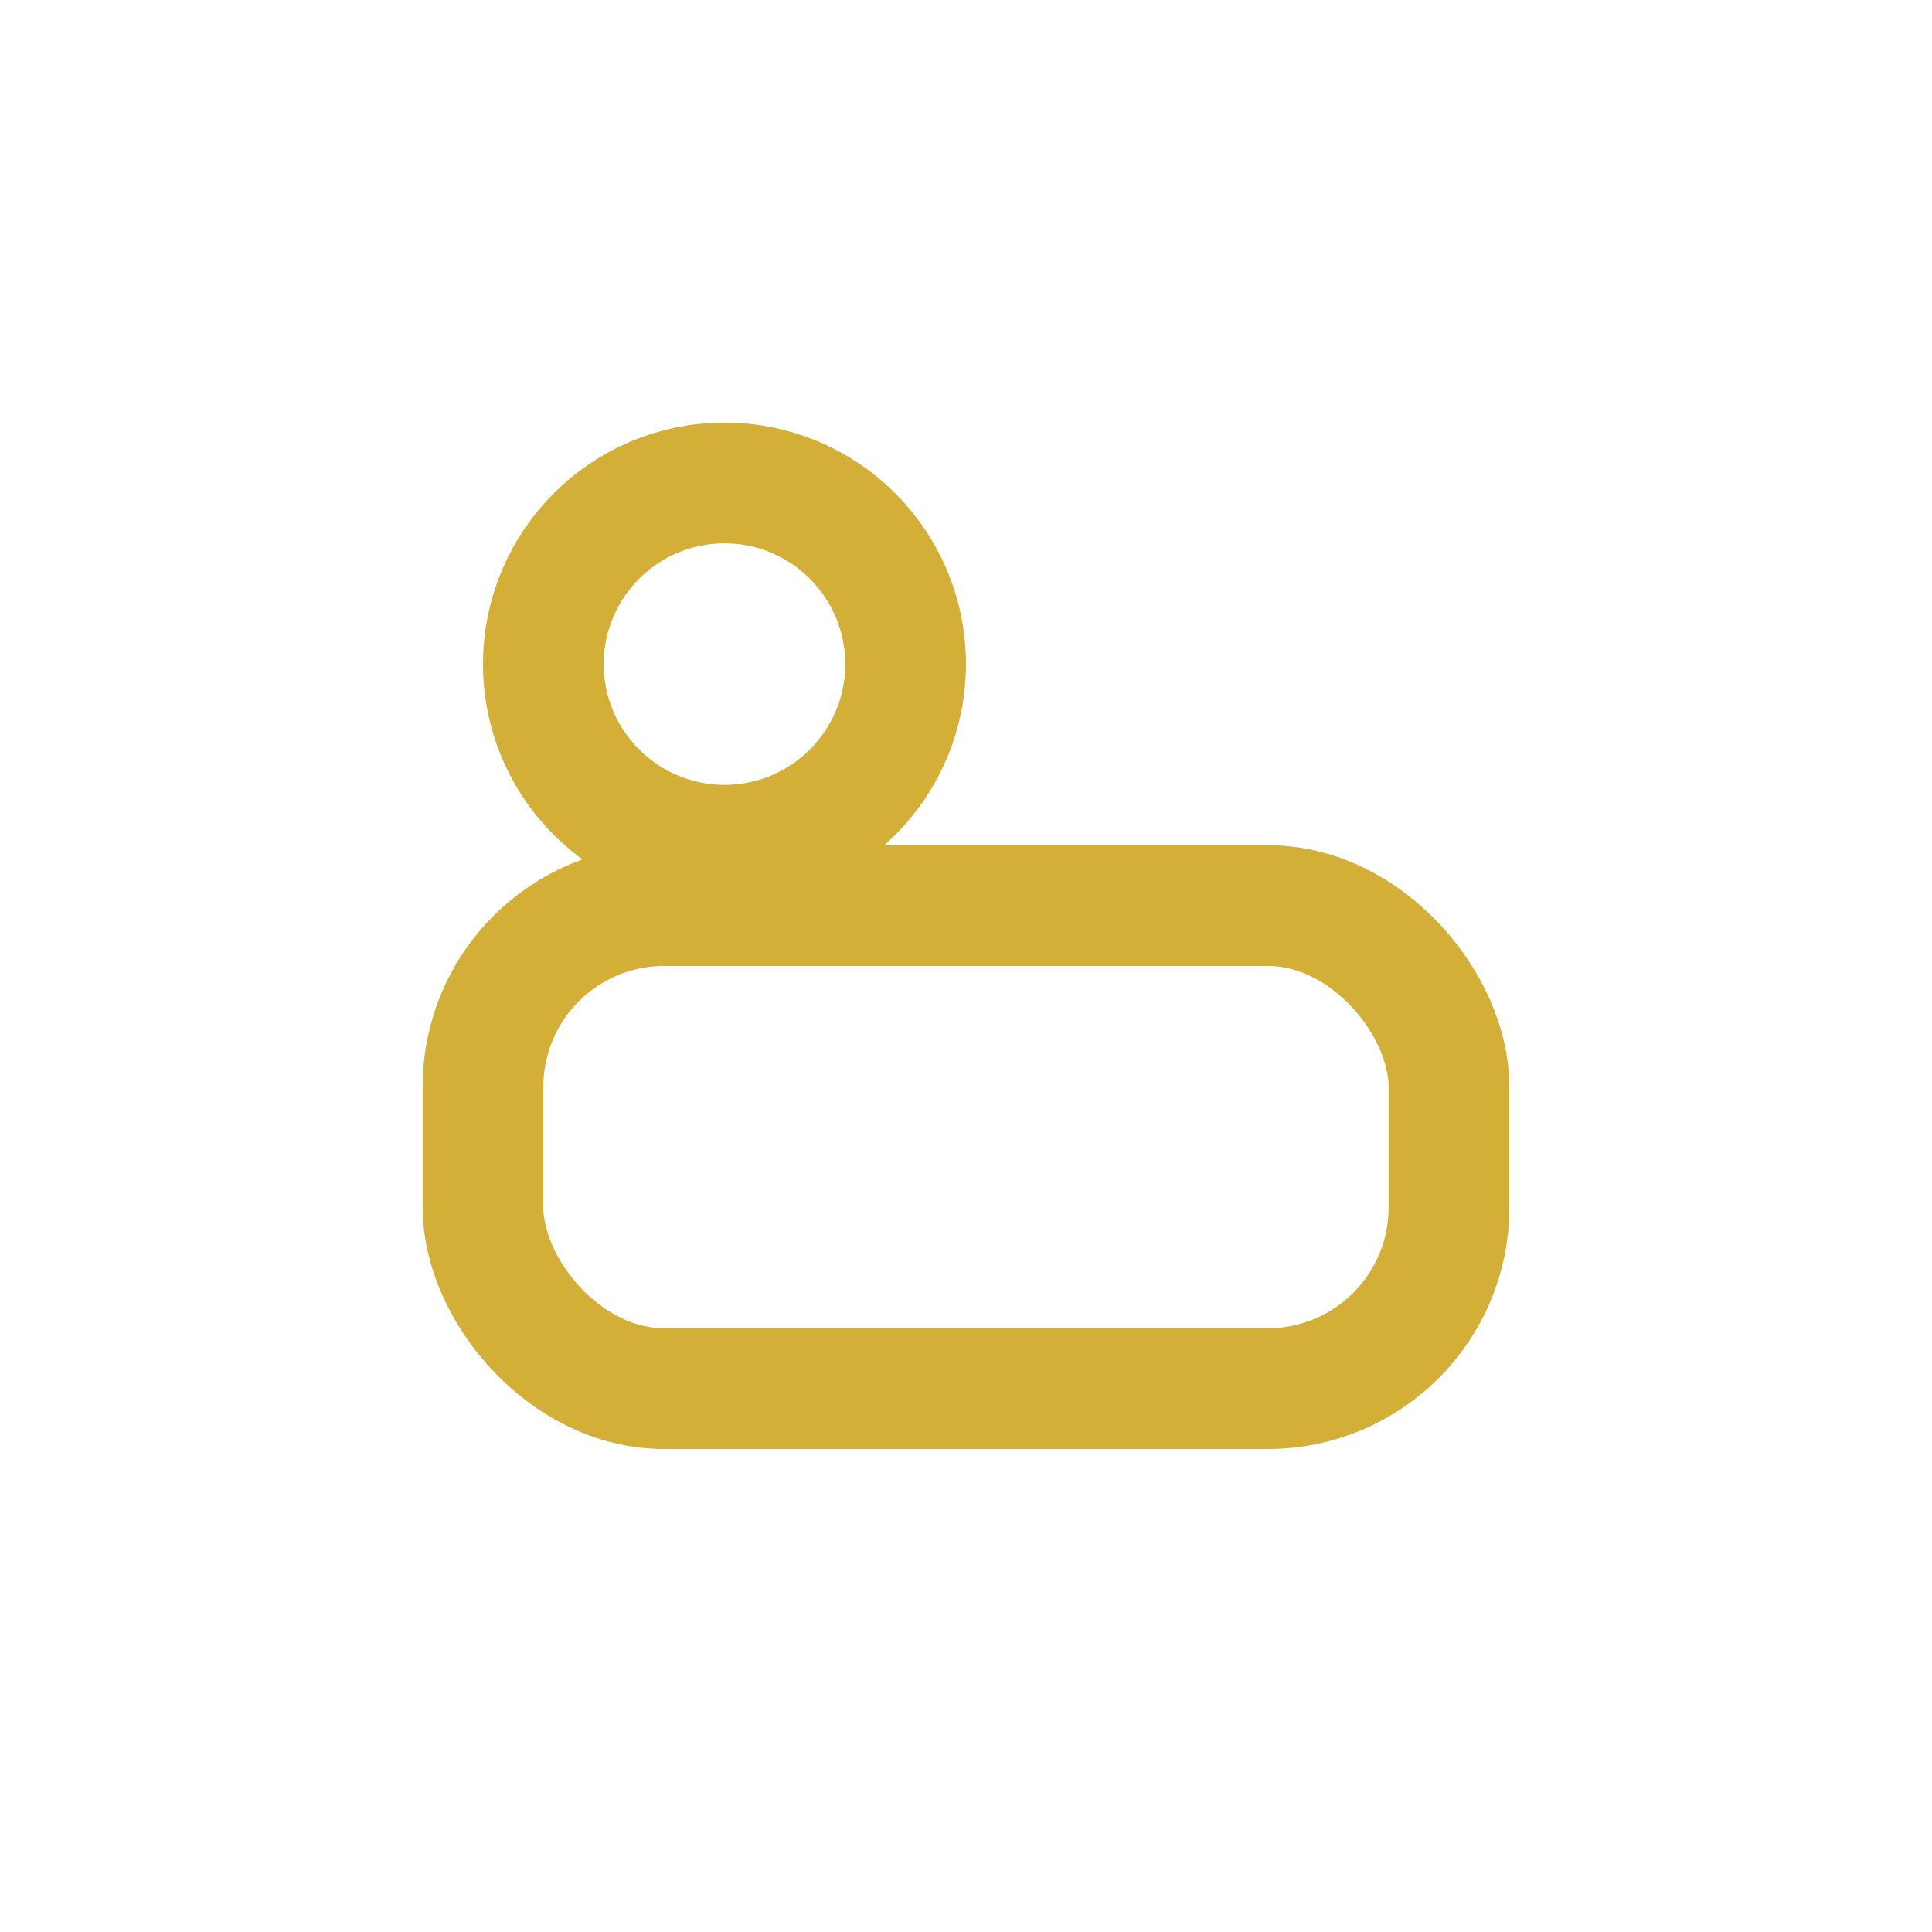
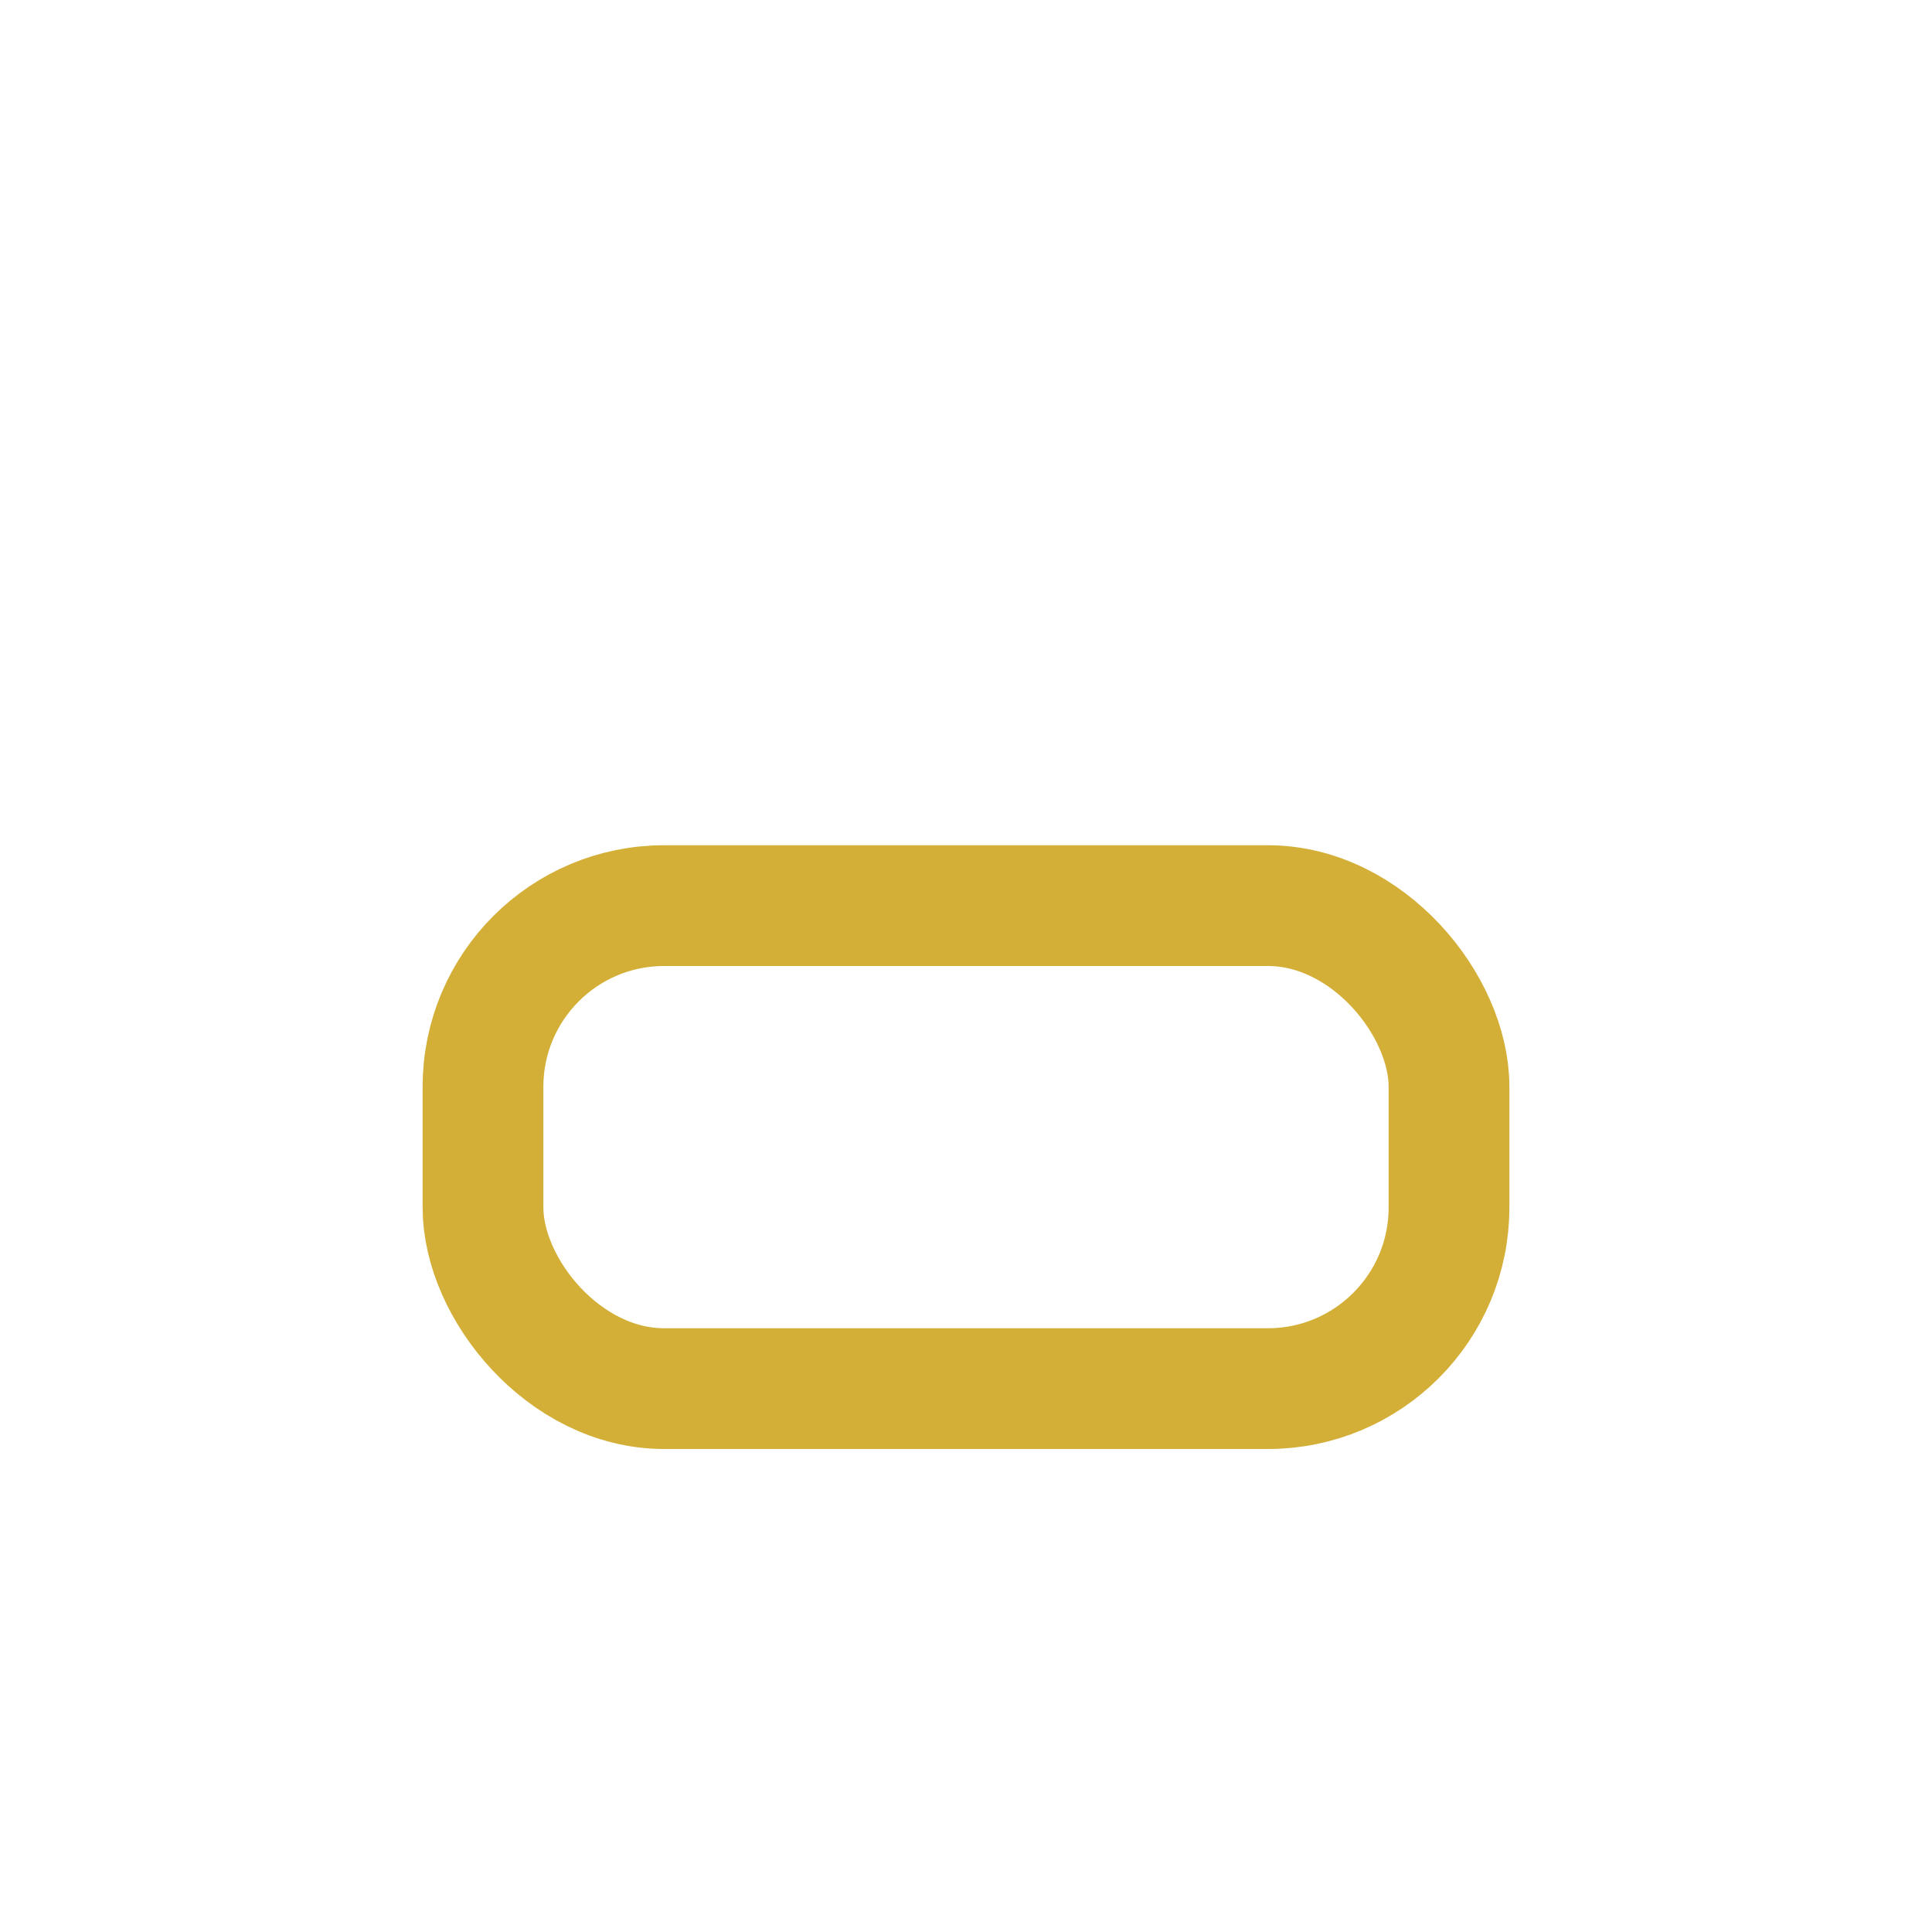
<svg xmlns="http://www.w3.org/2000/svg" width="32" height="32" viewBox="0 0 32 32">
  <rect x="8" y="15" width="16" height="8" rx="3" fill="none" stroke="#D4AF37" stroke-width="2" />
-   <circle cx="12" cy="11" r="3" fill="none" stroke="#D4AF37" stroke-width="2" />
</svg>